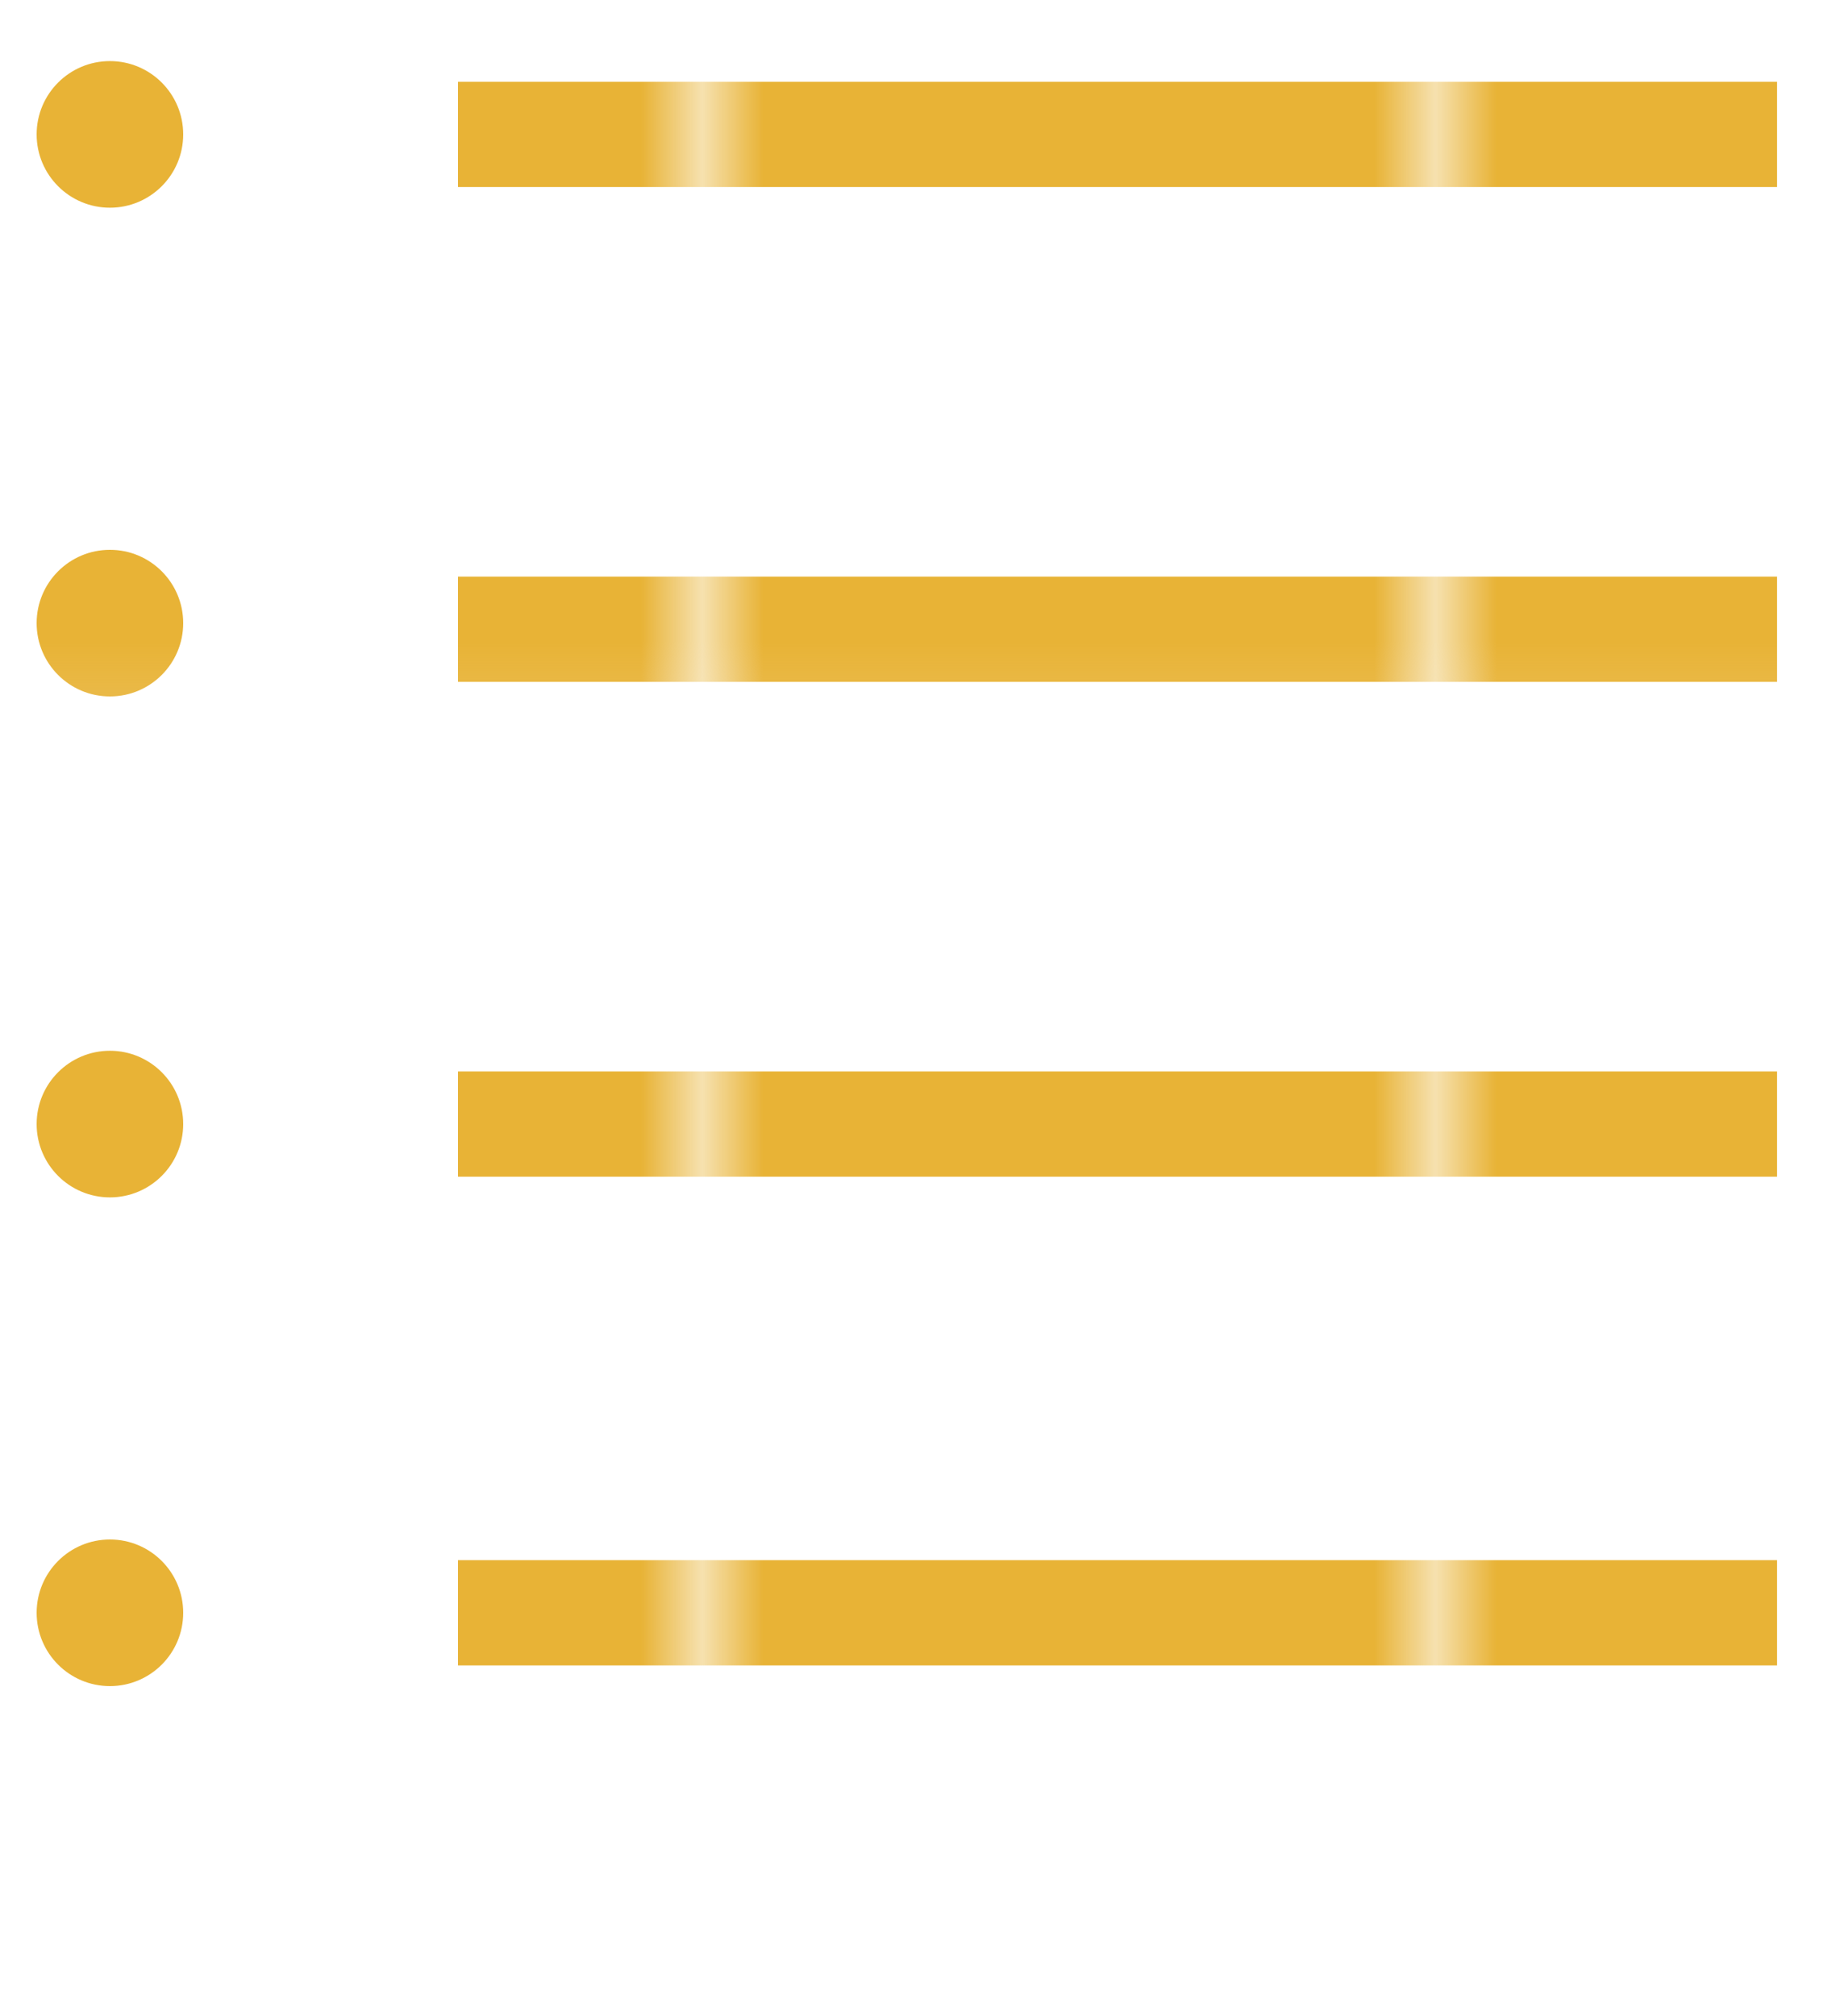
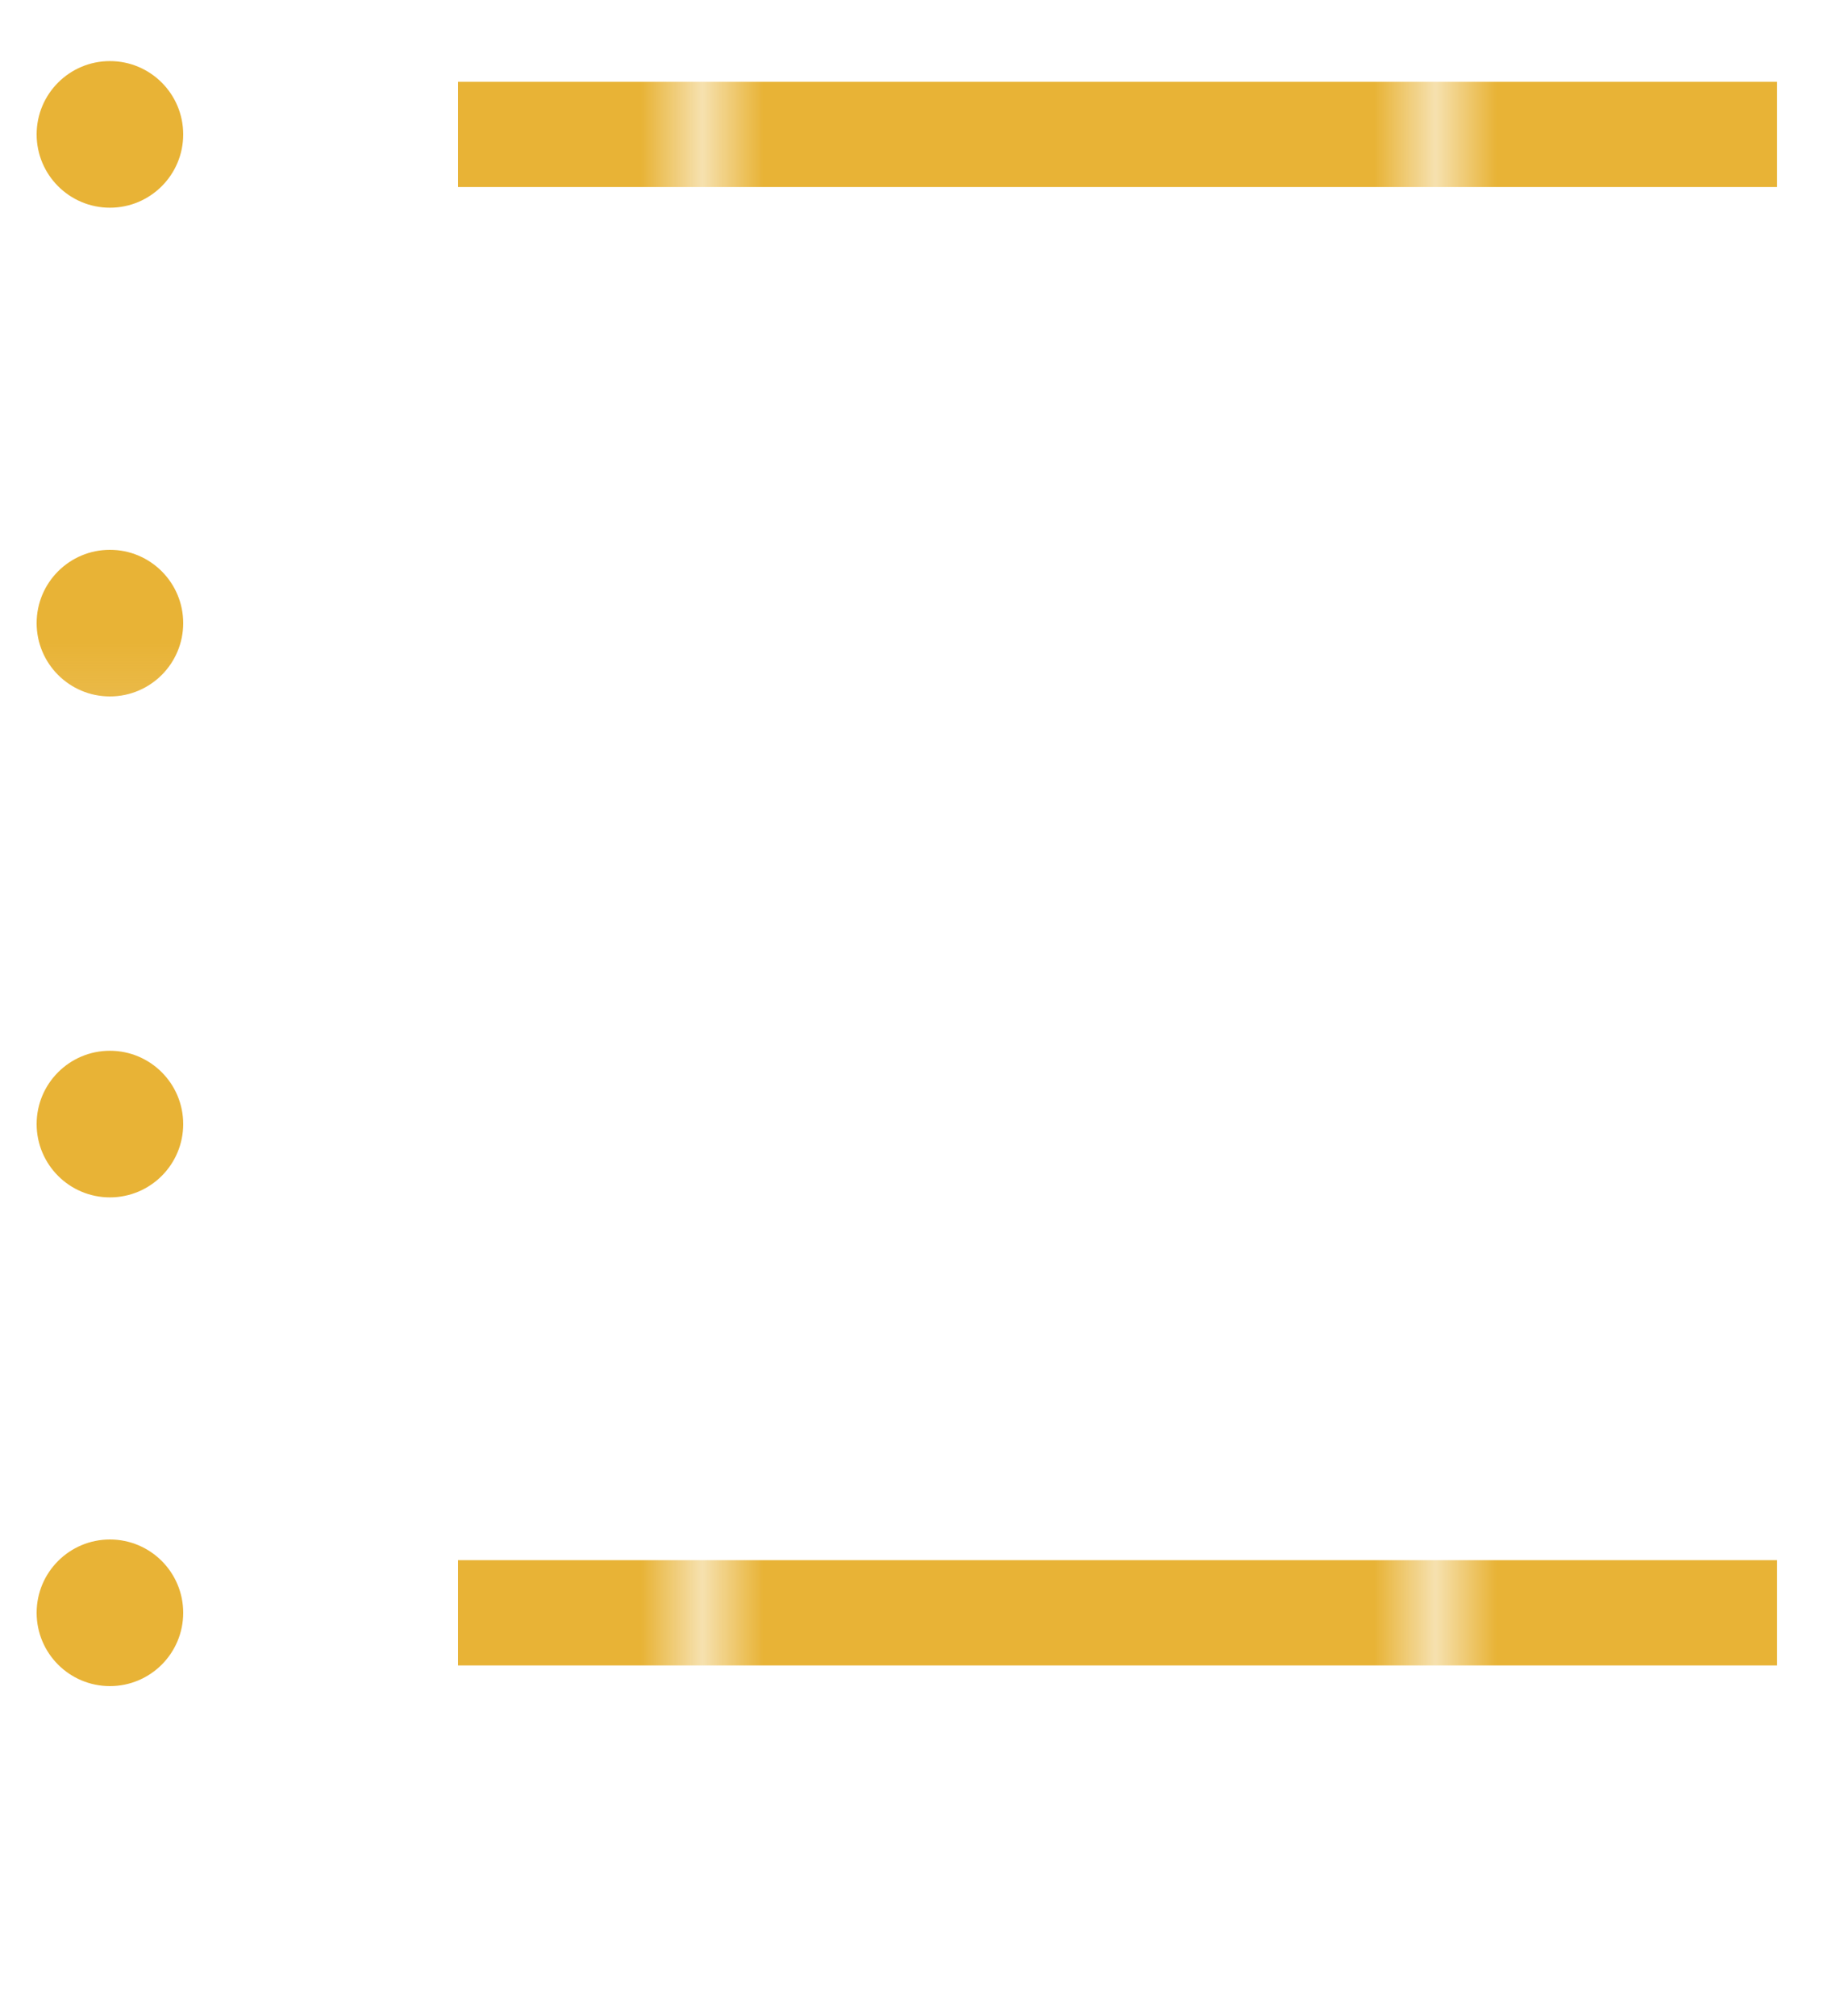
<svg xmlns="http://www.w3.org/2000/svg" version="1.1" id="Layer_1" x="0px" y="0px" viewBox="0 0 30 33" xml:space="preserve">
  <pattern width="11.4" height="11.9" patternUnits="userSpaceOnUse" id="New_Pattern_Swatch_1" viewBox="0 -11.9 11.4 11.9" overflow="visible">
    <g>
-       <rect x="0" y="-11.9" fill="none" width="11.4" height="11.9" />
      <rect x="0" y="-11.9" fill="#E8B336" width="11.4" height="11.9" />
    </g>
  </pattern>
  <g>
    <line fill="none" stroke="url(#New_Pattern_Swatch_1)" stroke-width="1.723" stroke-miterlimit="10" x1="7.5" y1="2.2" x2="29.1" y2="2.2" />
-     <line fill="none" stroke="url(#New_Pattern_Swatch_1)" stroke-width="1.723" stroke-miterlimit="10" x1="7.5" y1="10.3" x2="29.1" y2="10.3" />
-     <line fill="none" stroke="url(#New_Pattern_Swatch_1)" stroke-width="1.723" stroke-miterlimit="10" x1="7.5" y1="18.4" x2="29.1" y2="18.4" />
    <line fill="none" stroke="url(#New_Pattern_Swatch_1)" stroke-width="1.723" stroke-miterlimit="10" x1="7.5" y1="26.4" x2="29.1" y2="26.4" />
    <circle fill="url(#New_Pattern_Swatch_1)" cx="1.8" cy="2.2" r="1.2" />
    <circle fill="url(#New_Pattern_Swatch_1)" cx="1.8" cy="10.2" r="1.2" />
    <circle fill="url(#New_Pattern_Swatch_1)" cx="1.8" cy="18.4" r="1.2" />
    <circle fill="url(#New_Pattern_Swatch_1)" cx="1.8" cy="26.4" r="1.2" />
  </g>
  <g>
</g>
  <g>
</g>
  <g>
</g>
  <g>
</g>
  <g>
</g>
  <g>
</g>
</svg>